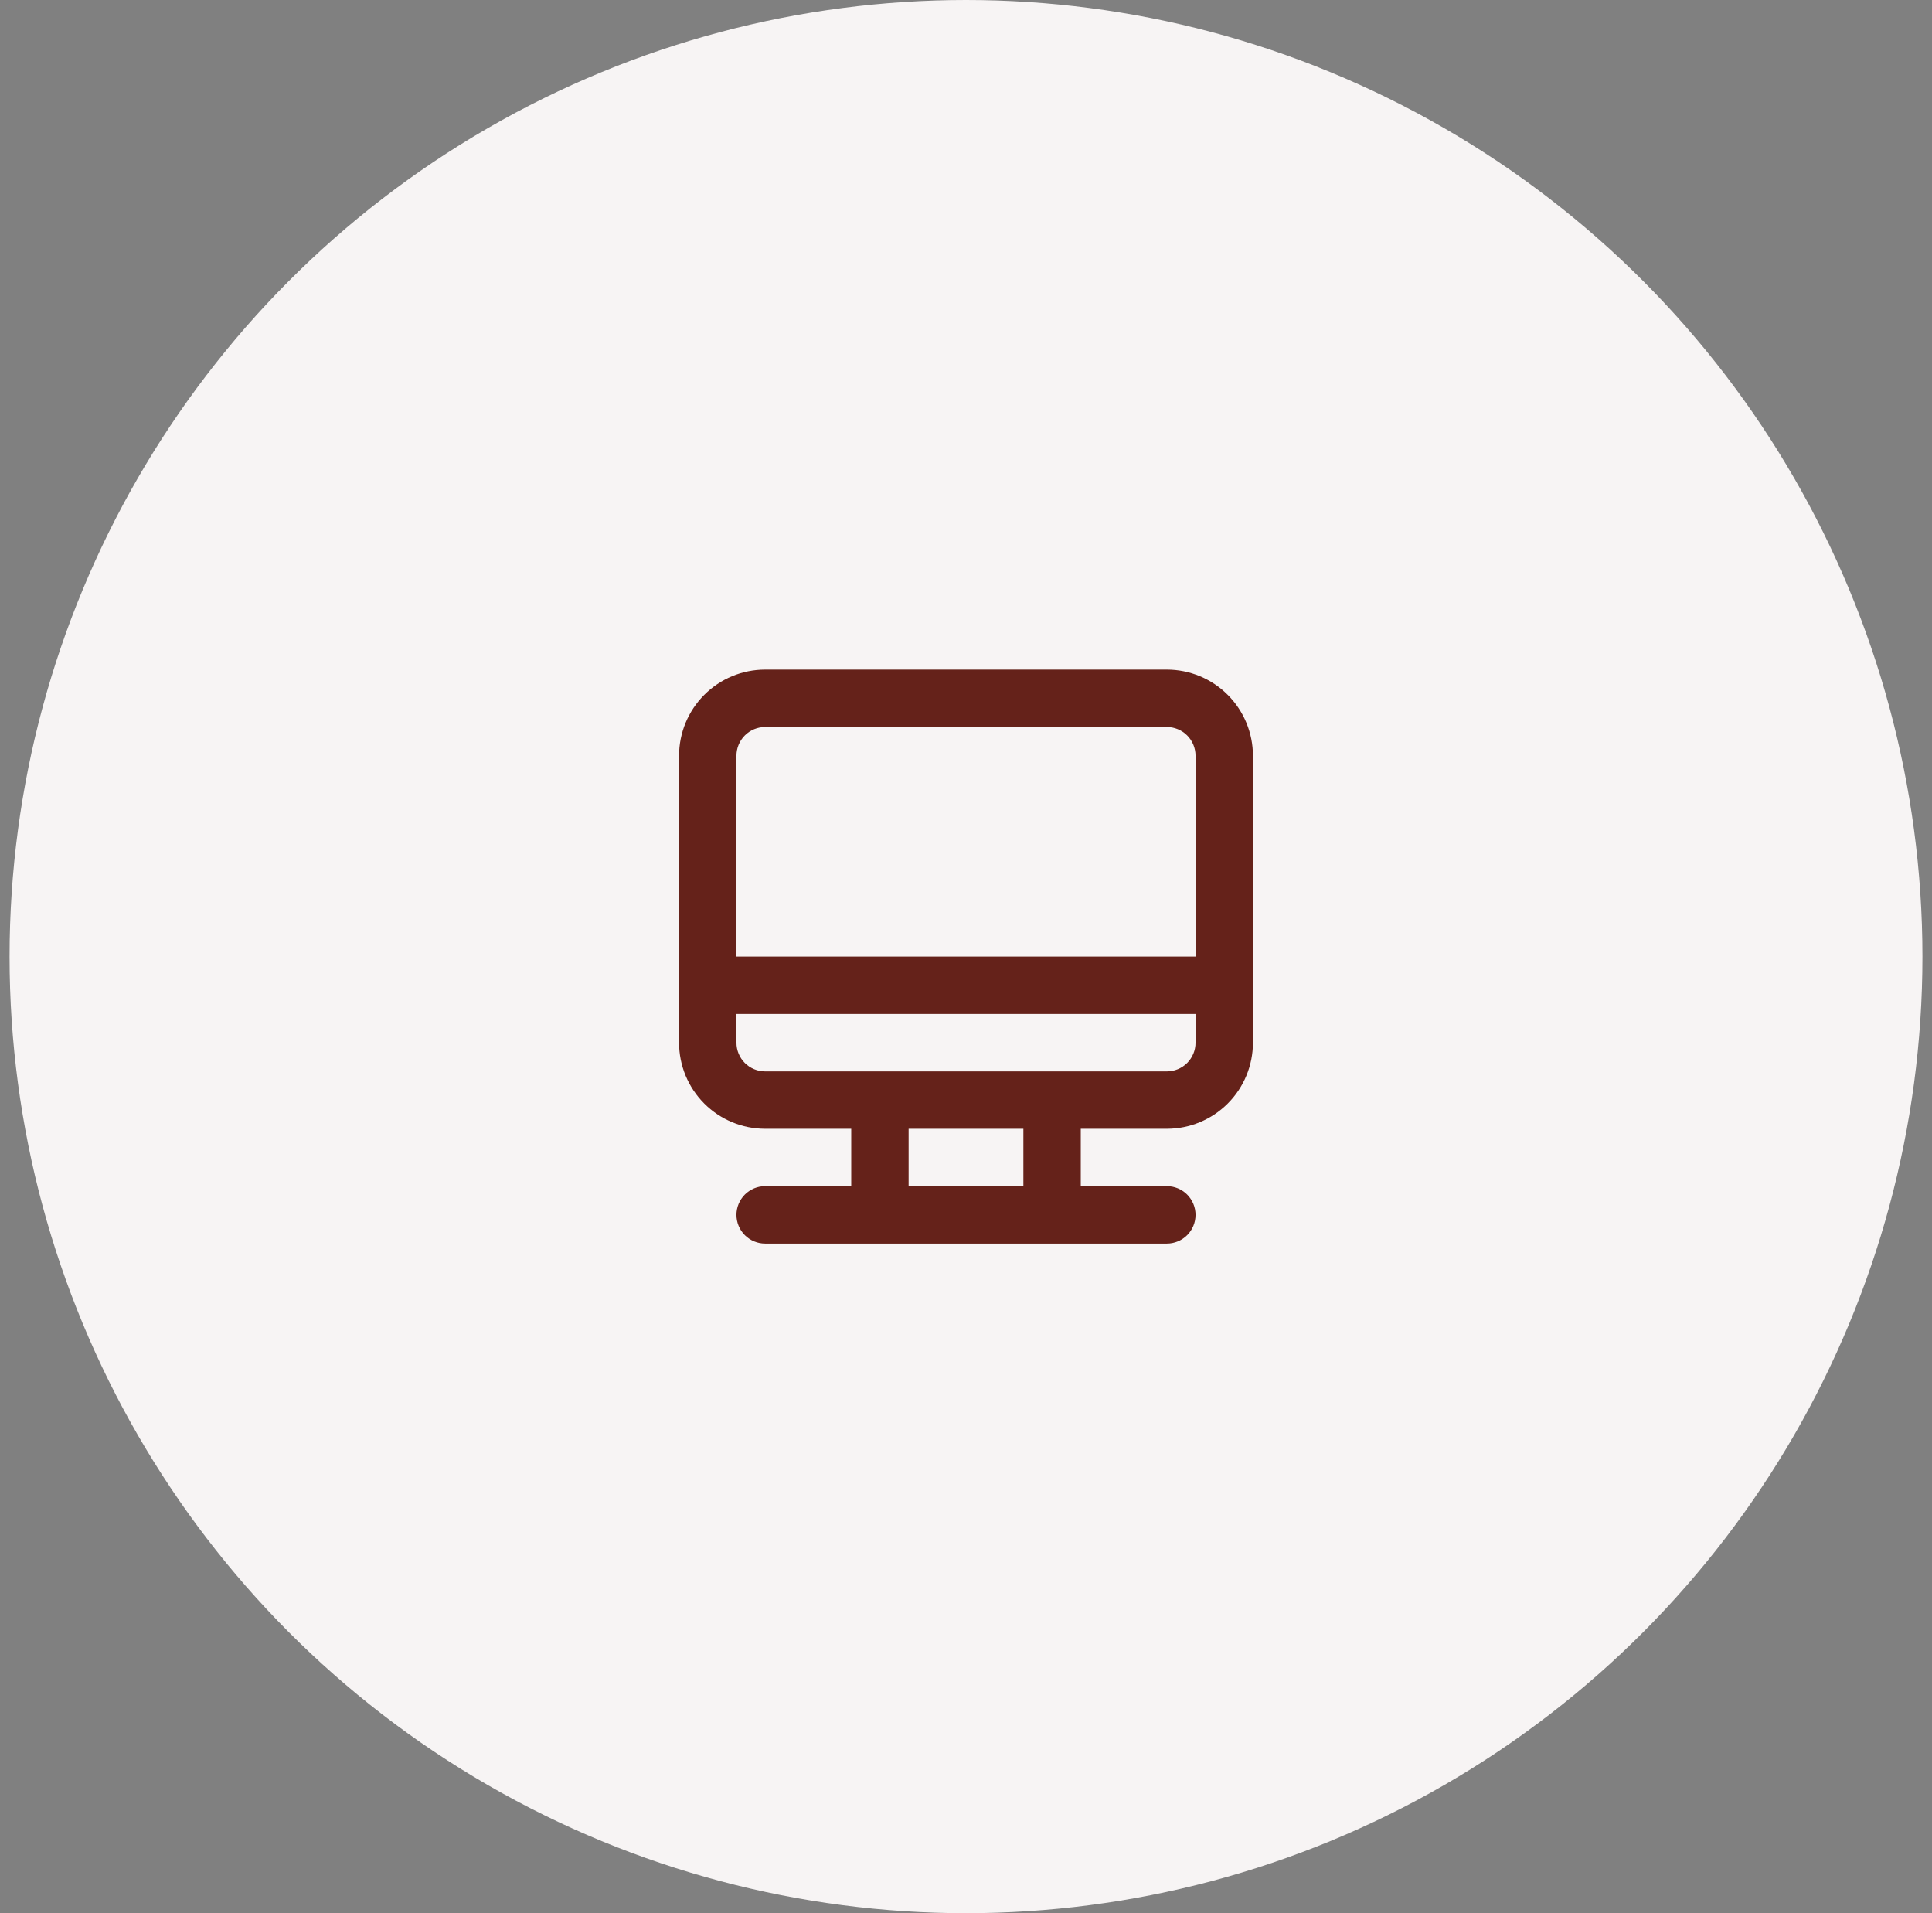
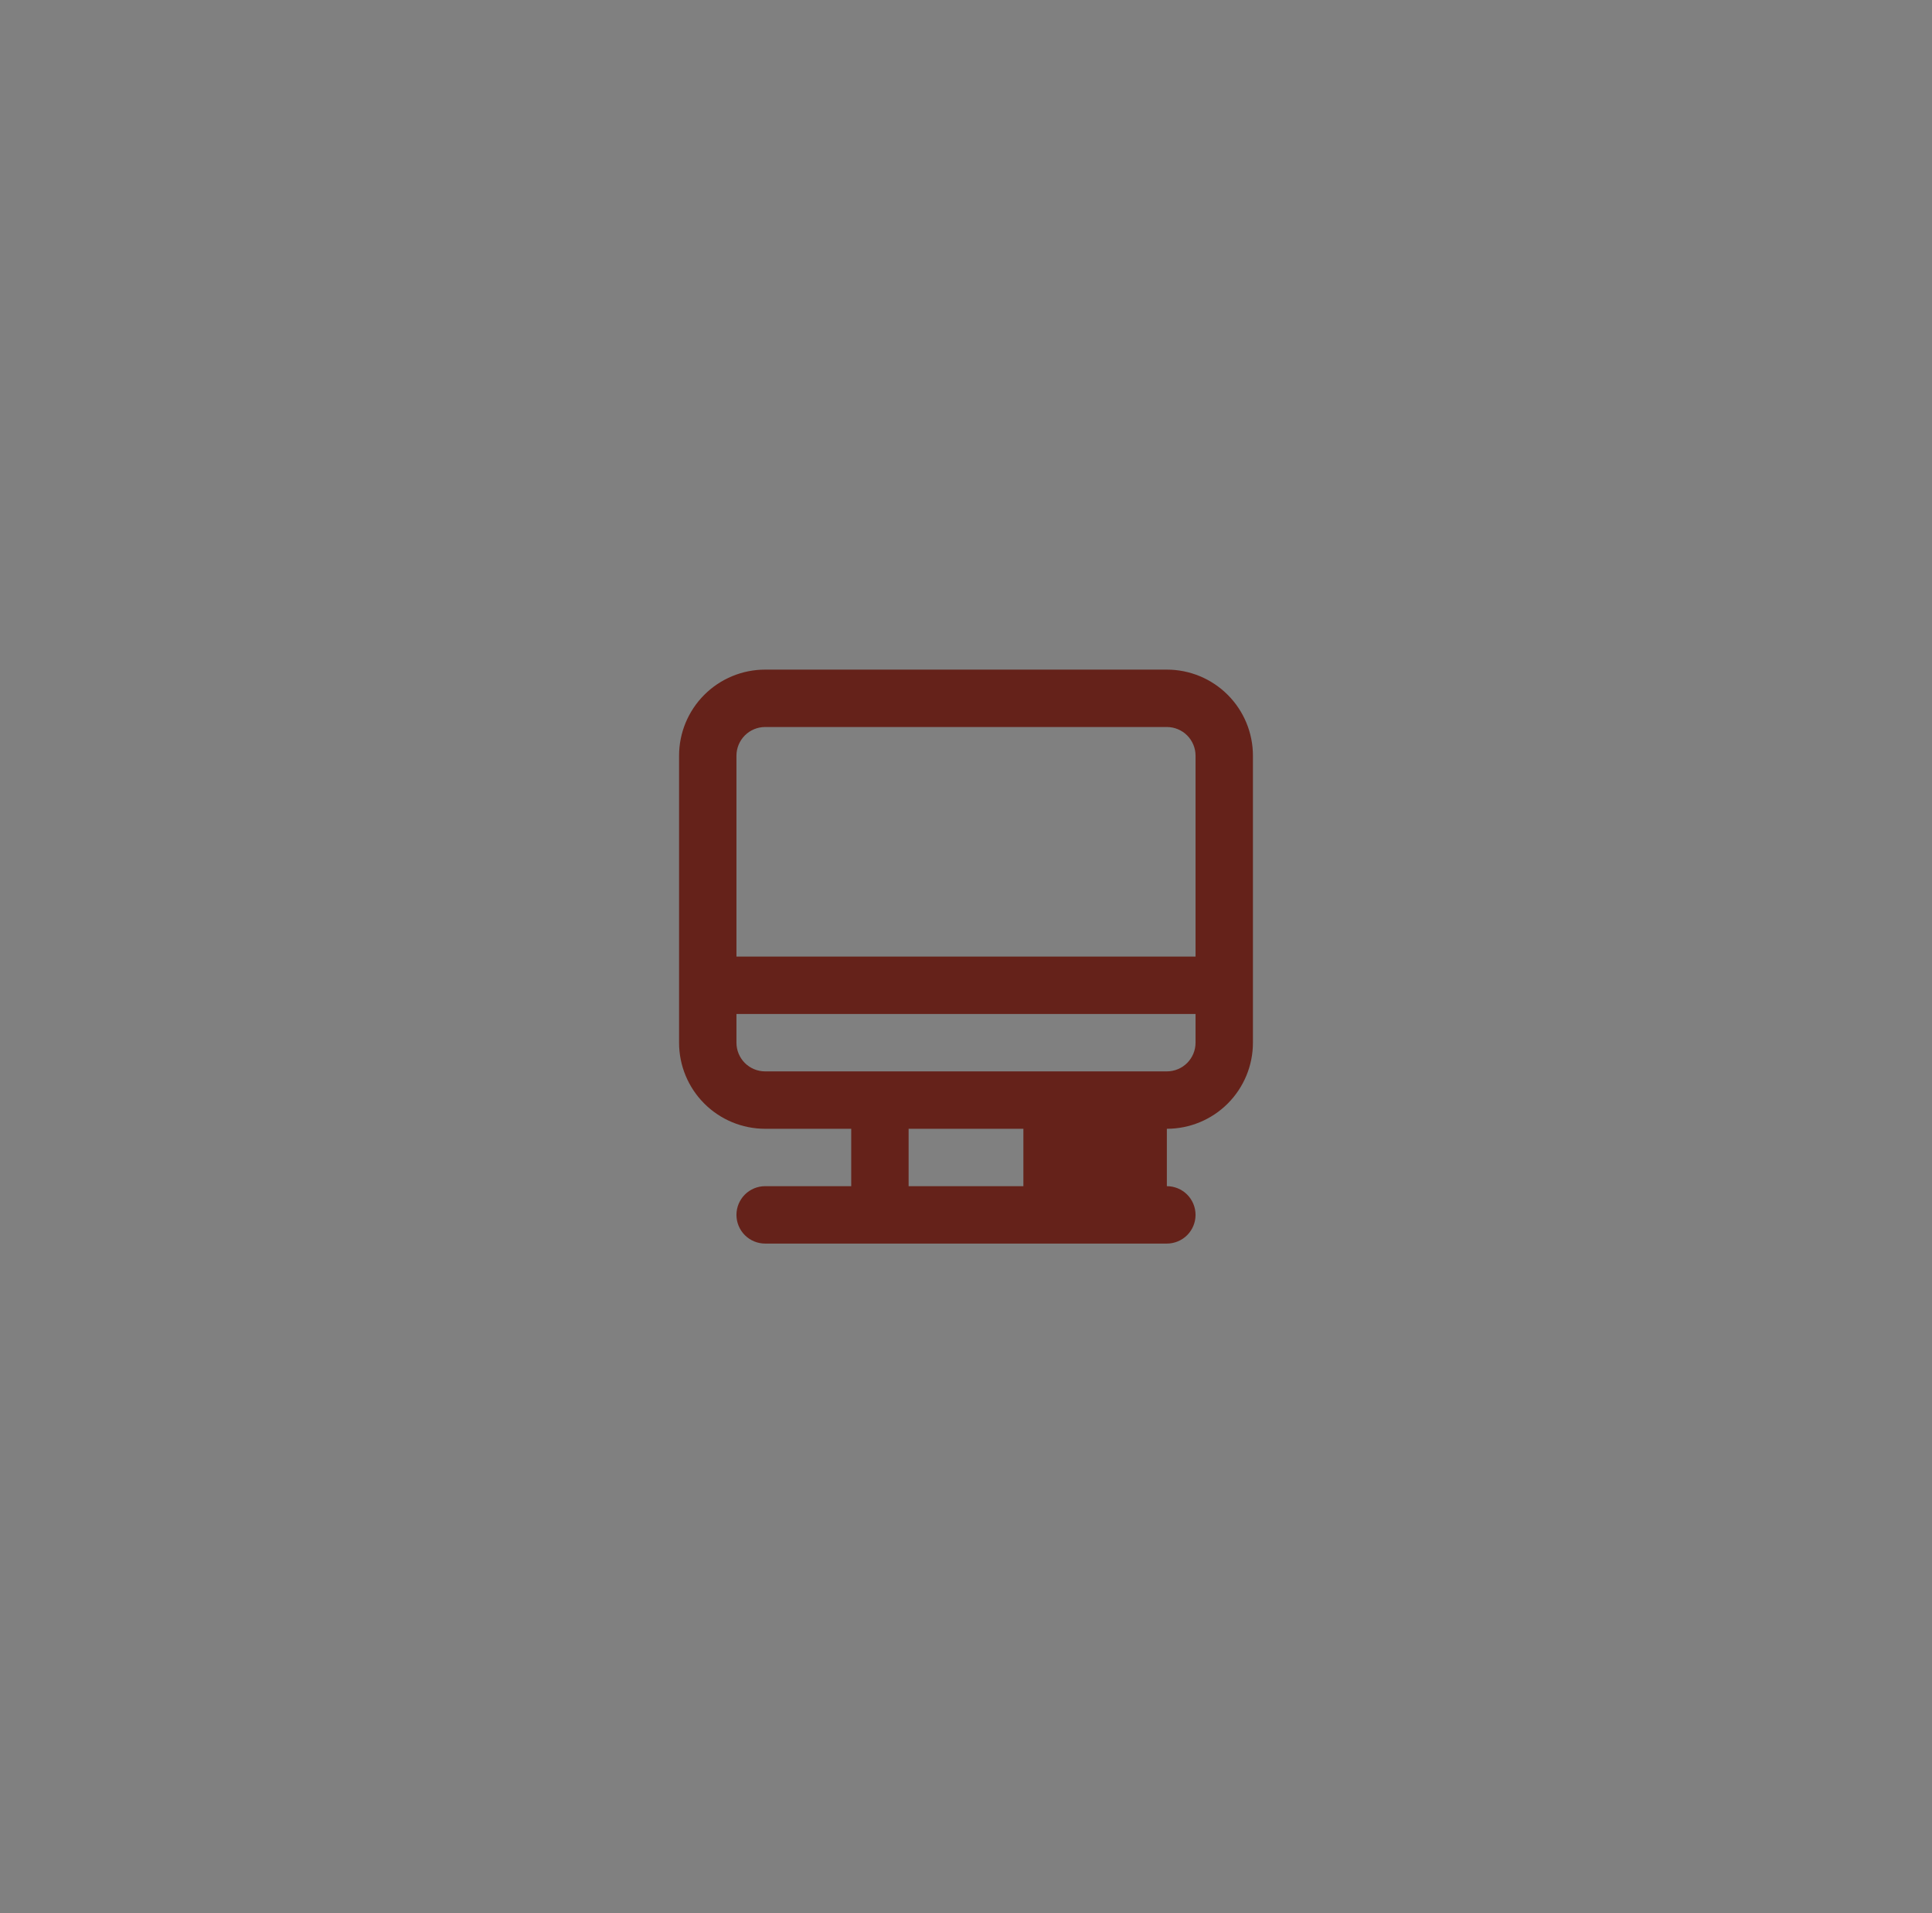
<svg xmlns="http://www.w3.org/2000/svg" width="101" height="100" viewBox="0 0 101 100" fill="none">
  <rect x="0" y="0" width="101" height="100" fill="#808080" stroke="none" />
-   <circle cx="50.5" cy="50" r="50" fill="#F7F4F4" />
-   <path d="M61 35H40C38.806 35 37.662 35.474 36.818 36.318C35.974 37.162 35.5 38.306 35.5 39.5V54.5C35.5 55.694 35.974 56.838 36.818 57.682C37.662 58.526 38.806 59 40 59H44.5V62H40C39.602 62 39.221 62.158 38.939 62.439C38.658 62.721 38.5 63.102 38.5 63.5C38.5 63.898 38.658 64.279 38.939 64.561C39.221 64.842 39.602 65 40 65H61C61.398 65 61.779 64.842 62.061 64.561C62.342 64.279 62.5 63.898 62.5 63.5C62.5 63.102 62.342 62.721 62.061 62.439C61.779 62.158 61.398 62 61 62H56.5V59H61C62.194 59 63.338 58.526 64.182 57.682C65.026 56.838 65.5 55.694 65.5 54.5V39.5C65.5 38.306 65.026 37.162 64.182 36.318C63.338 35.474 62.194 35 61 35ZM53.5 62H47.5V59H53.5V62ZM62.5 54.5C62.5 54.898 62.342 55.279 62.061 55.561C61.779 55.842 61.398 56 61 56H40C39.602 56 39.221 55.842 38.939 55.561C38.658 55.279 38.5 54.898 38.5 54.5V53H62.5V54.5ZM62.5 50H38.5V39.5C38.5 39.102 38.658 38.721 38.939 38.439C39.221 38.158 39.602 38 40 38H61C61.398 38 61.779 38.158 62.061 38.439C62.342 38.721 62.5 39.102 62.5 39.5V50Z" fill="#65221A" />
+   <path d="M61 35H40C38.806 35 37.662 35.474 36.818 36.318C35.974 37.162 35.5 38.306 35.5 39.5V54.5C35.5 55.694 35.974 56.838 36.818 57.682C37.662 58.526 38.806 59 40 59H44.5V62H40C39.602 62 39.221 62.158 38.939 62.439C38.658 62.721 38.5 63.102 38.5 63.5C38.5 63.898 38.658 64.279 38.939 64.561C39.221 64.842 39.602 65 40 65H61C61.398 65 61.779 64.842 62.061 64.561C62.342 64.279 62.5 63.898 62.5 63.5C62.5 63.102 62.342 62.721 62.061 62.439C61.779 62.158 61.398 62 61 62V59H61C62.194 59 63.338 58.526 64.182 57.682C65.026 56.838 65.5 55.694 65.5 54.5V39.5C65.5 38.306 65.026 37.162 64.182 36.318C63.338 35.474 62.194 35 61 35ZM53.5 62H47.5V59H53.5V62ZM62.5 54.5C62.5 54.898 62.342 55.279 62.061 55.561C61.779 55.842 61.398 56 61 56H40C39.602 56 39.221 55.842 38.939 55.561C38.658 55.279 38.5 54.898 38.5 54.5V53H62.5V54.5ZM62.5 50H38.5V39.5C38.5 39.102 38.658 38.721 38.939 38.439C39.221 38.158 39.602 38 40 38H61C61.398 38 61.779 38.158 62.061 38.439C62.342 38.721 62.5 39.102 62.5 39.5V50Z" fill="#65221A" />
</svg>